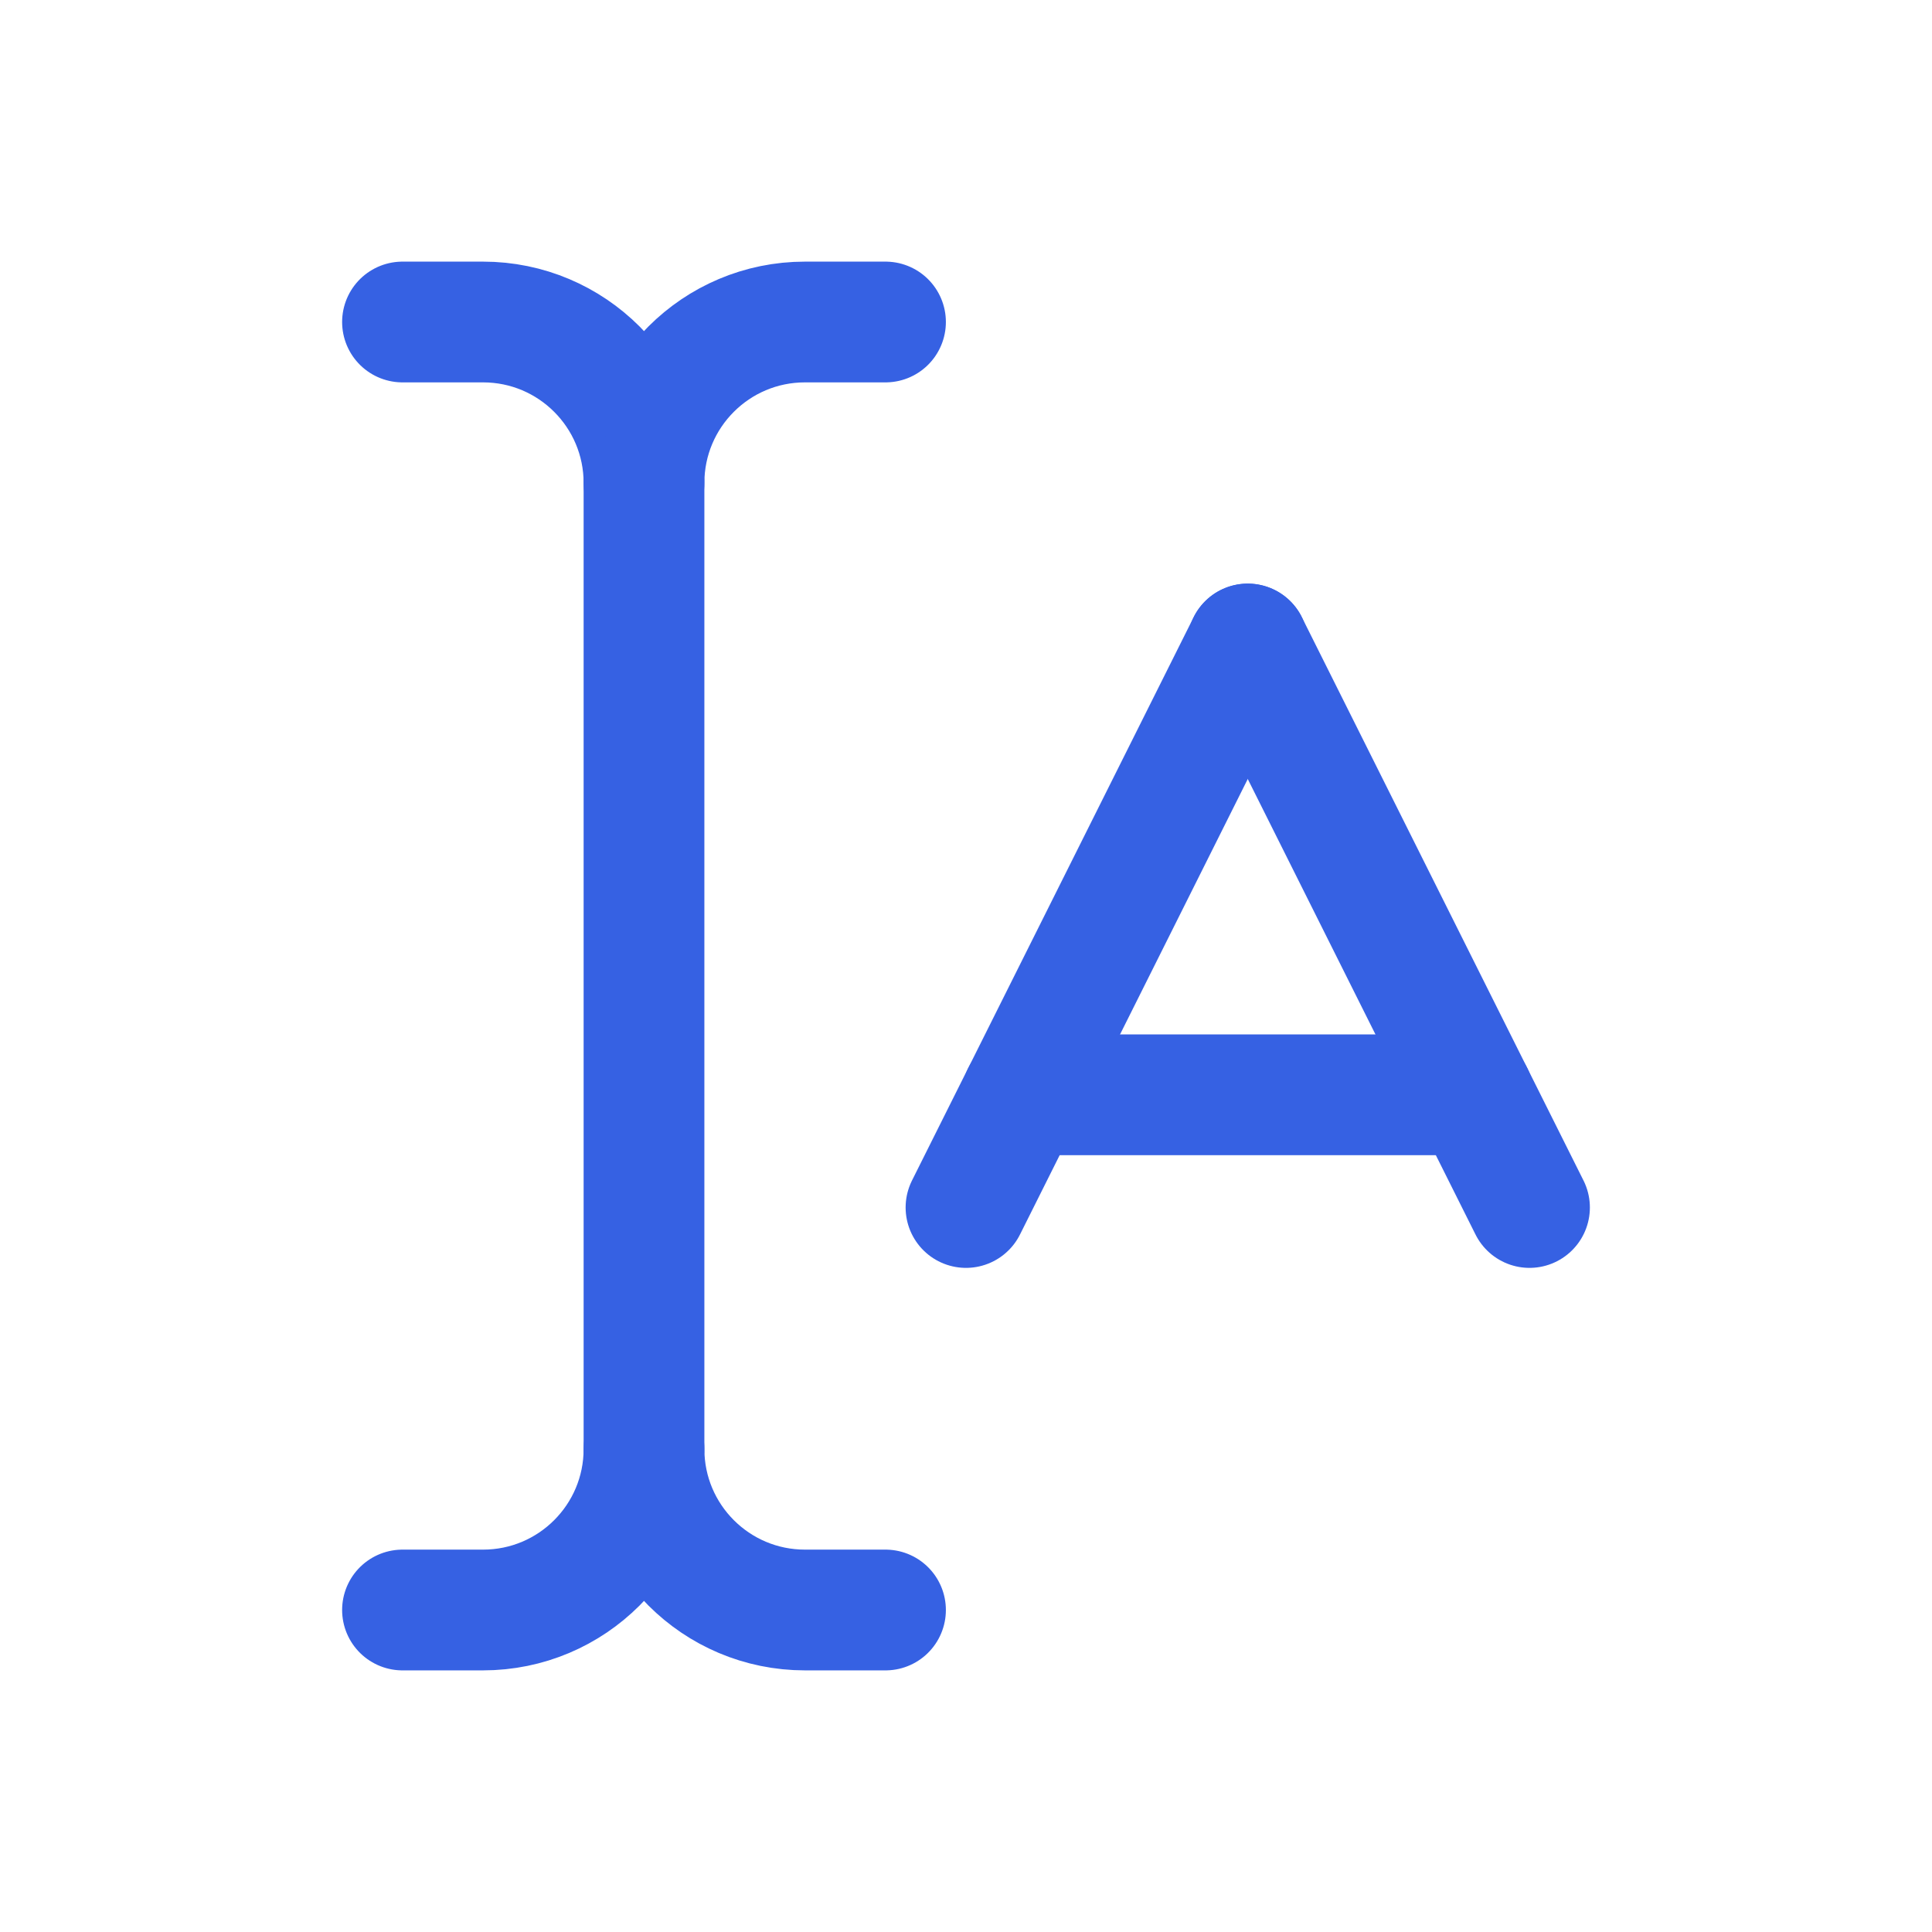
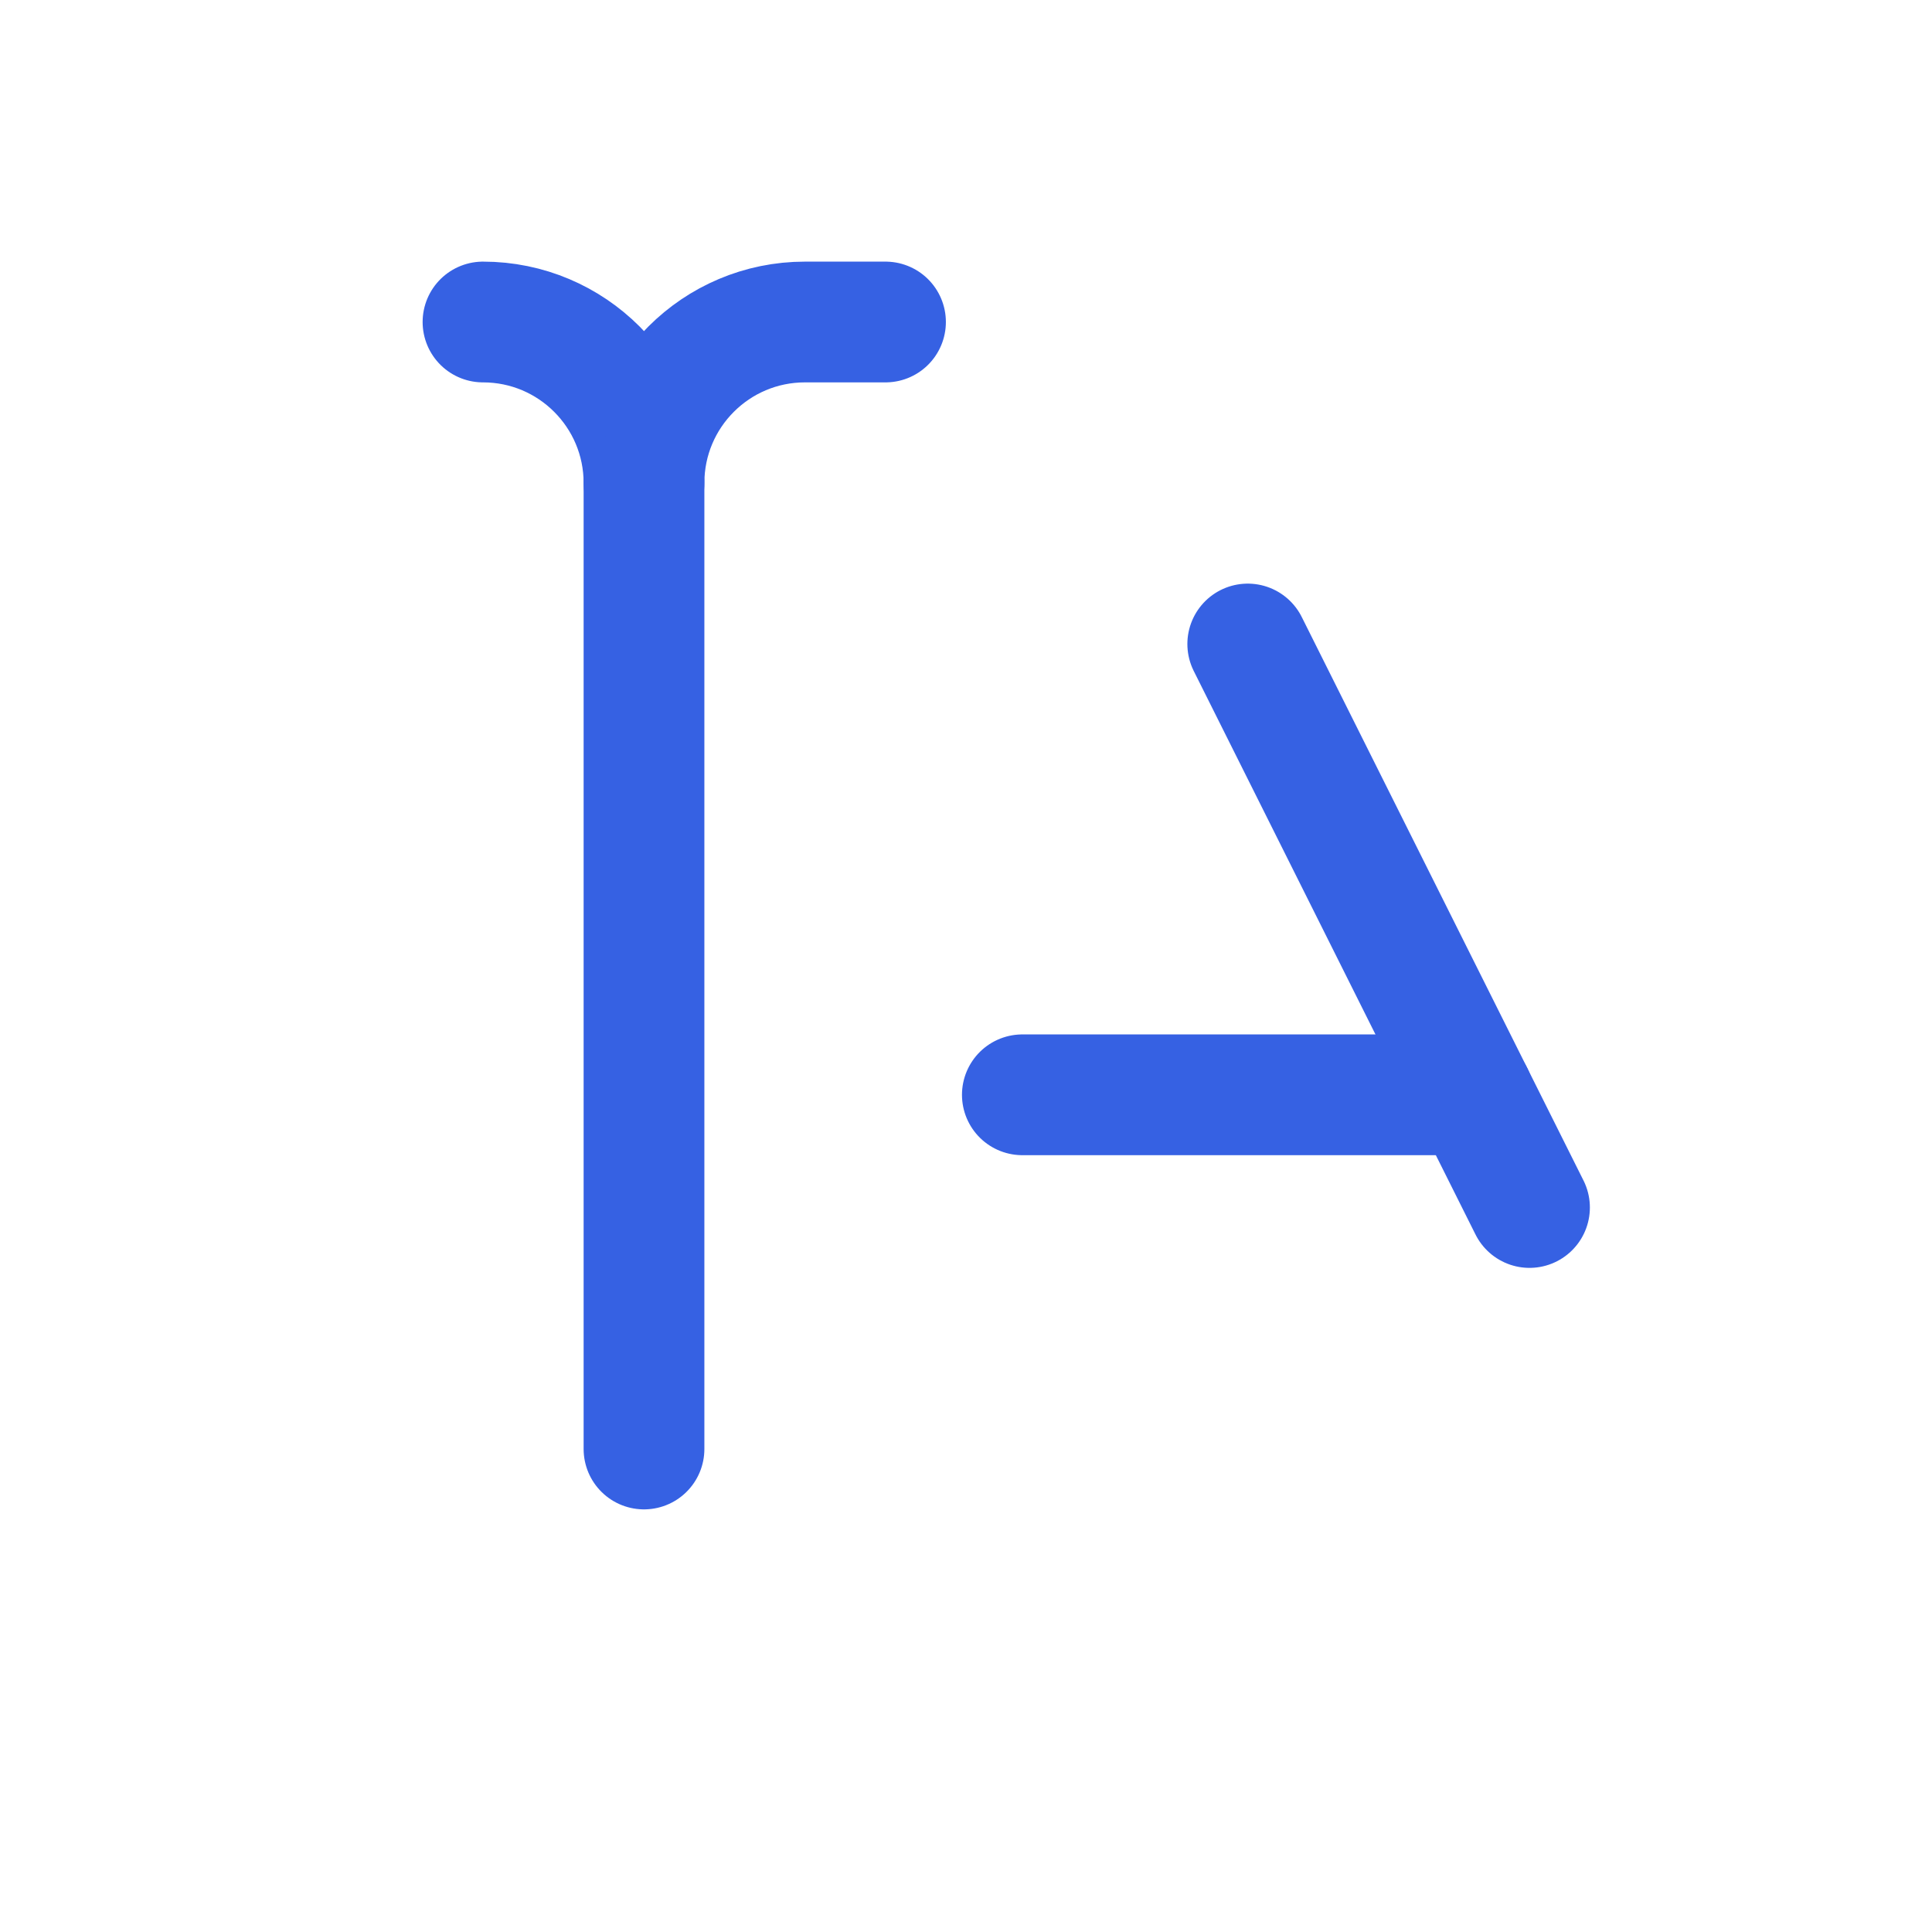
<svg xmlns="http://www.w3.org/2000/svg" width="24" height="24" viewBox="0 0 24 24" fill="none">
-   <path d="M12 15L15.5 8" stroke="#3661E3" stroke-width="1.5" stroke-linecap="round" stroke-linejoin="round" />
  <path d="M19 15L15.5 8" stroke="#3661E3" stroke-width="1.5" stroke-linecap="round" stroke-linejoin="round" />
  <path d="M12.7 13.6H18.3" stroke="#3661E3" stroke-width="1.5" stroke-linecap="round" stroke-linejoin="round" />
-   <path d="M11 4H10C8.895 4 8 4.895 8 6C8 4.895 7.105 4 6 4H5" stroke="#3661E3" stroke-width="1.5" stroke-linecap="round" stroke-linejoin="round" />
-   <path d="M11 20H10C8.895 20 8 19.105 8 18C8 19.105 7.105 20 6 20H5" stroke="#3661E3" stroke-width="1.5" stroke-linecap="round" stroke-linejoin="round" />
+   <path d="M11 4H10C8.895 4 8 4.895 8 6C8 4.895 7.105 4 6 4" stroke="#3661E3" stroke-width="1.5" stroke-linecap="round" stroke-linejoin="round" />
  <path d="M8 18V6" stroke="#3661E3" stroke-width="1.5" stroke-linecap="round" stroke-linejoin="round" />
</svg>